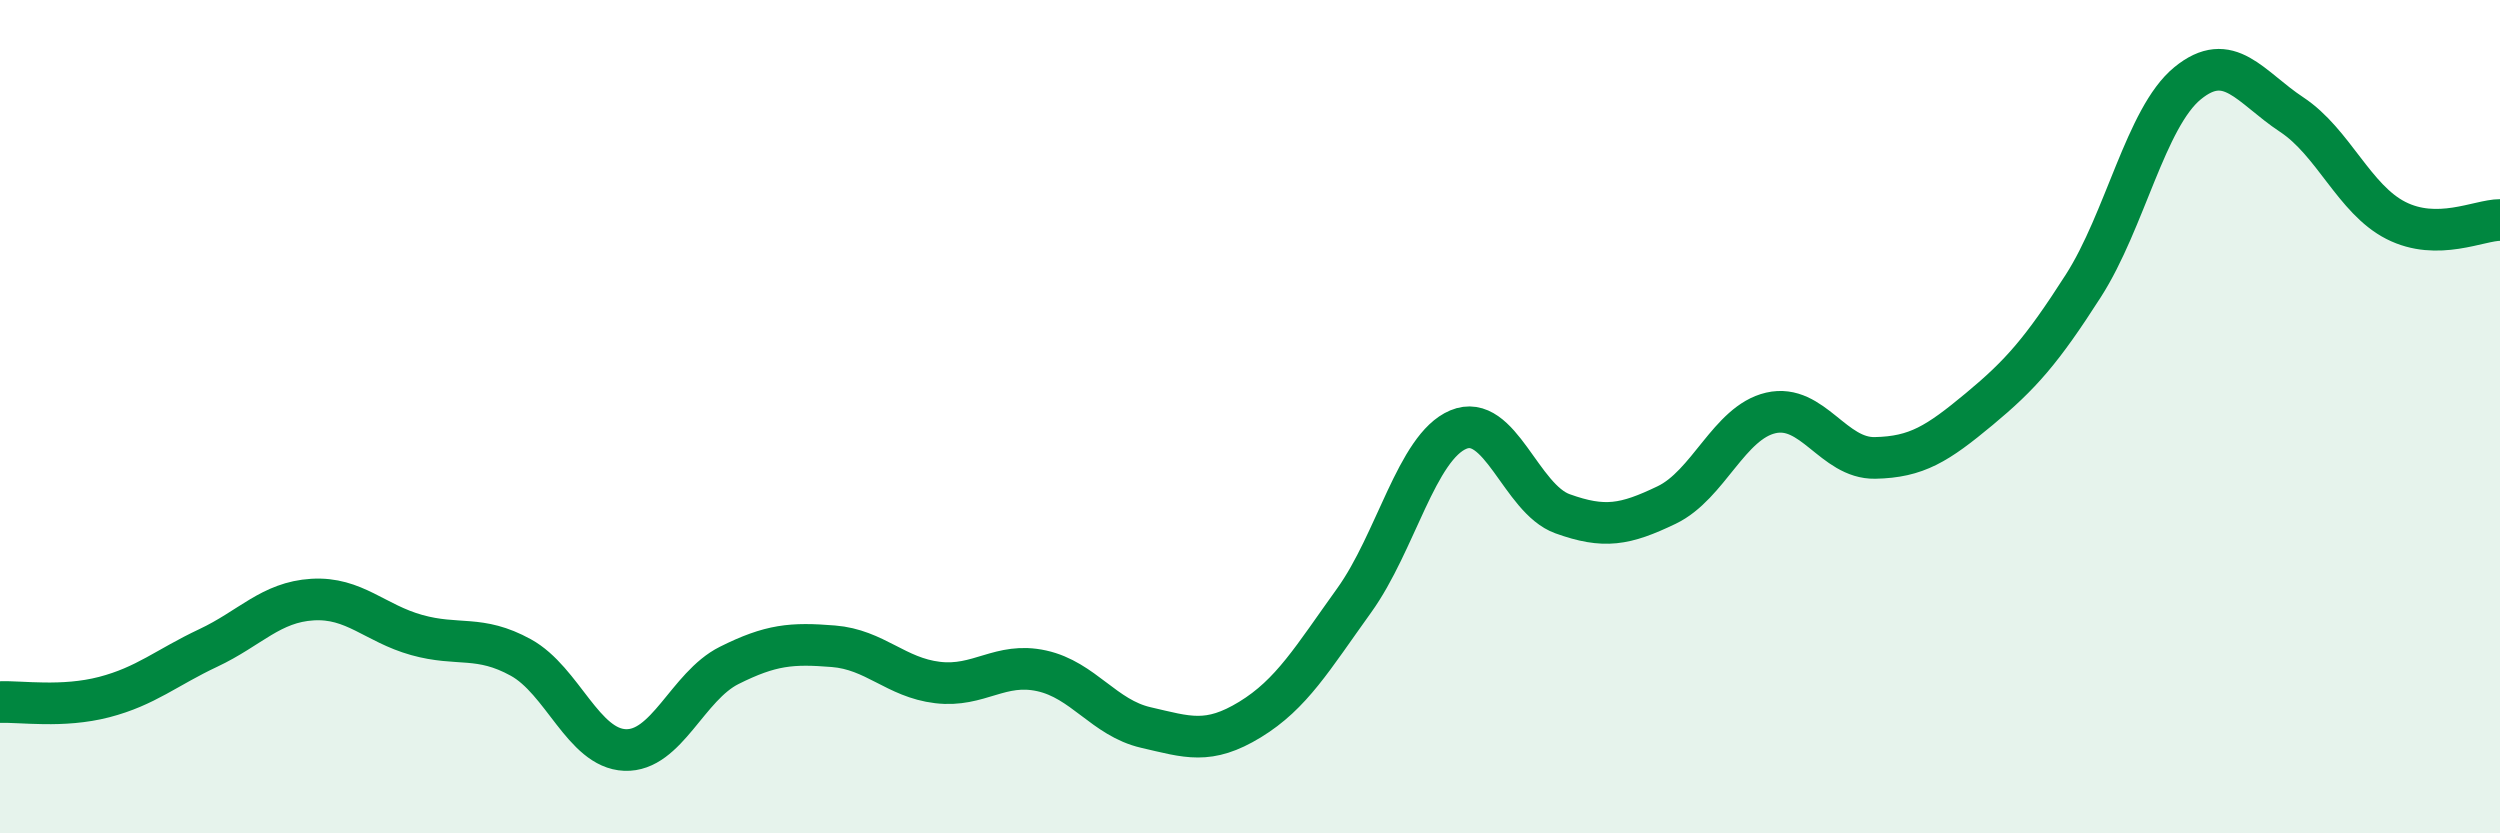
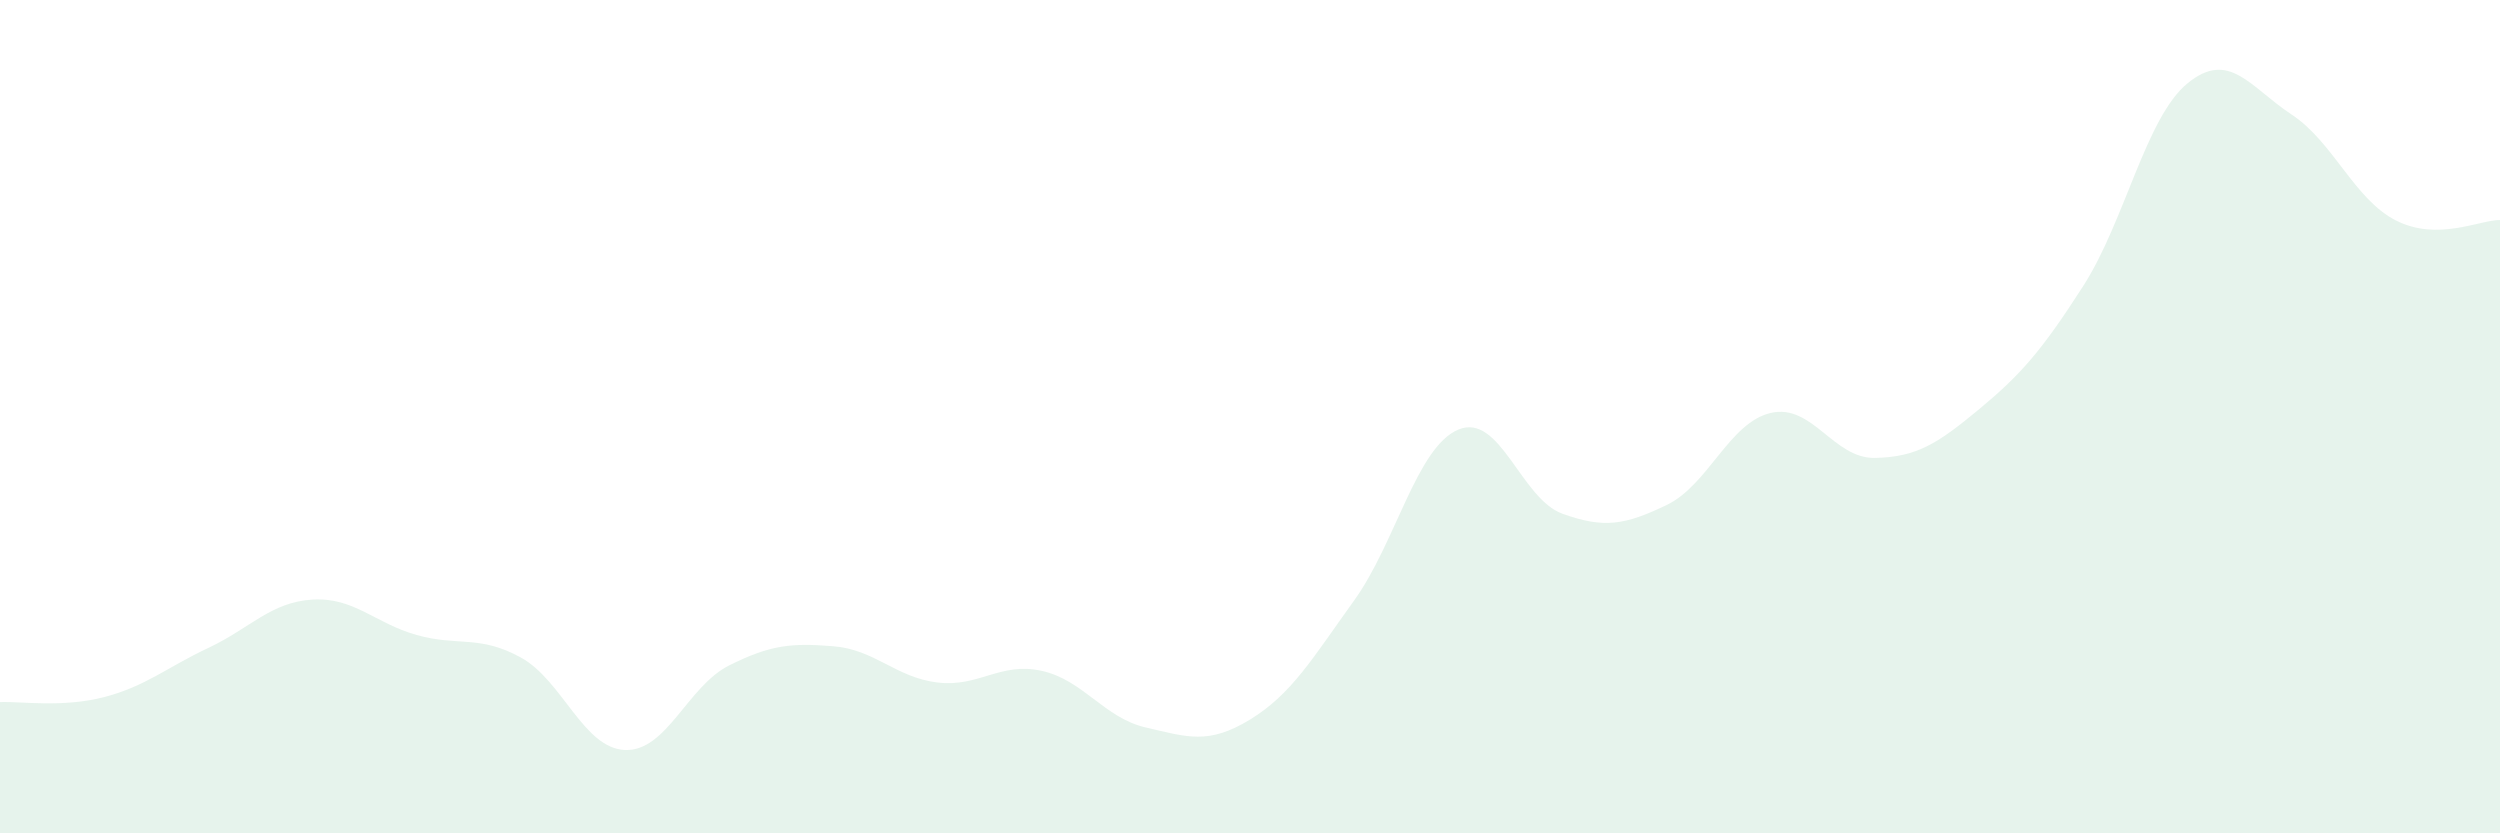
<svg xmlns="http://www.w3.org/2000/svg" width="60" height="20" viewBox="0 0 60 20">
  <path d="M 0,16.85 C 0.5,16.83 1.5,16.99 2.5,16.73 C 3.5,16.47 4,16.02 5,15.55 C 6,15.08 6.5,14.45 7.5,14.39 C 8.5,14.33 9,14.96 10,15.24 C 11,15.52 11.5,15.23 12.5,15.78 C 13.5,16.33 14,17.96 15,18 C 16,18.04 16.5,16.47 17.5,15.97 C 18.5,15.47 19,15.43 20,15.51 C 21,15.59 21.5,16.26 22.5,16.38 C 23.5,16.5 24,15.88 25,16.1 C 26,16.32 26.5,17.23 27.5,17.46 C 28.5,17.69 29,17.88 30,17.27 C 31,16.66 31.5,15.8 32.5,14.41 C 33.5,13.02 34,10.73 35,10.31 C 36,9.89 36.5,11.97 37.5,12.33 C 38.5,12.69 39,12.6 40,12.12 C 41,11.64 41.5,10.14 42.5,9.91 C 43.5,9.68 44,11.01 45,10.99 C 46,10.97 46.5,10.65 47.5,9.82 C 48.5,8.99 49,8.42 50,6.86 C 51,5.3 51.5,2.82 52.5,2 C 53.5,1.18 54,2.09 55,2.75 C 56,3.41 56.5,4.78 57.5,5.29 C 58.5,5.8 59.5,5.28 60,5.28L60 20L0 20Z" fill="#008740" opacity="0.1" stroke-linecap="round" stroke-linejoin="round" />
-   <path d="M 0,16.85 C 0.5,16.83 1.5,16.99 2.5,16.73 C 3.5,16.47 4,16.02 5,15.55 C 6,15.08 6.5,14.45 7.5,14.39 C 8.5,14.33 9,14.96 10,15.24 C 11,15.52 11.5,15.23 12.5,15.78 C 13.5,16.33 14,17.96 15,18 C 16,18.04 16.5,16.47 17.5,15.97 C 18.5,15.47 19,15.43 20,15.51 C 21,15.59 21.5,16.26 22.5,16.38 C 23.5,16.5 24,15.88 25,16.1 C 26,16.32 26.5,17.23 27.5,17.46 C 28.5,17.69 29,17.88 30,17.27 C 31,16.66 31.5,15.8 32.5,14.41 C 33.5,13.02 34,10.73 35,10.31 C 36,9.89 36.5,11.97 37.5,12.33 C 38.5,12.69 39,12.6 40,12.12 C 41,11.64 41.5,10.14 42.5,9.91 C 43.5,9.68 44,11.01 45,10.99 C 46,10.97 46.5,10.65 47.5,9.82 C 48.5,8.99 49,8.42 50,6.86 C 51,5.3 51.5,2.82 52.5,2 C 53.5,1.18 54,2.09 55,2.75 C 56,3.41 56.5,4.78 57.5,5.29 C 58.5,5.8 59.5,5.28 60,5.28" stroke="#008740" stroke-width="1" fill="none" stroke-linecap="round" stroke-linejoin="round" />
</svg>